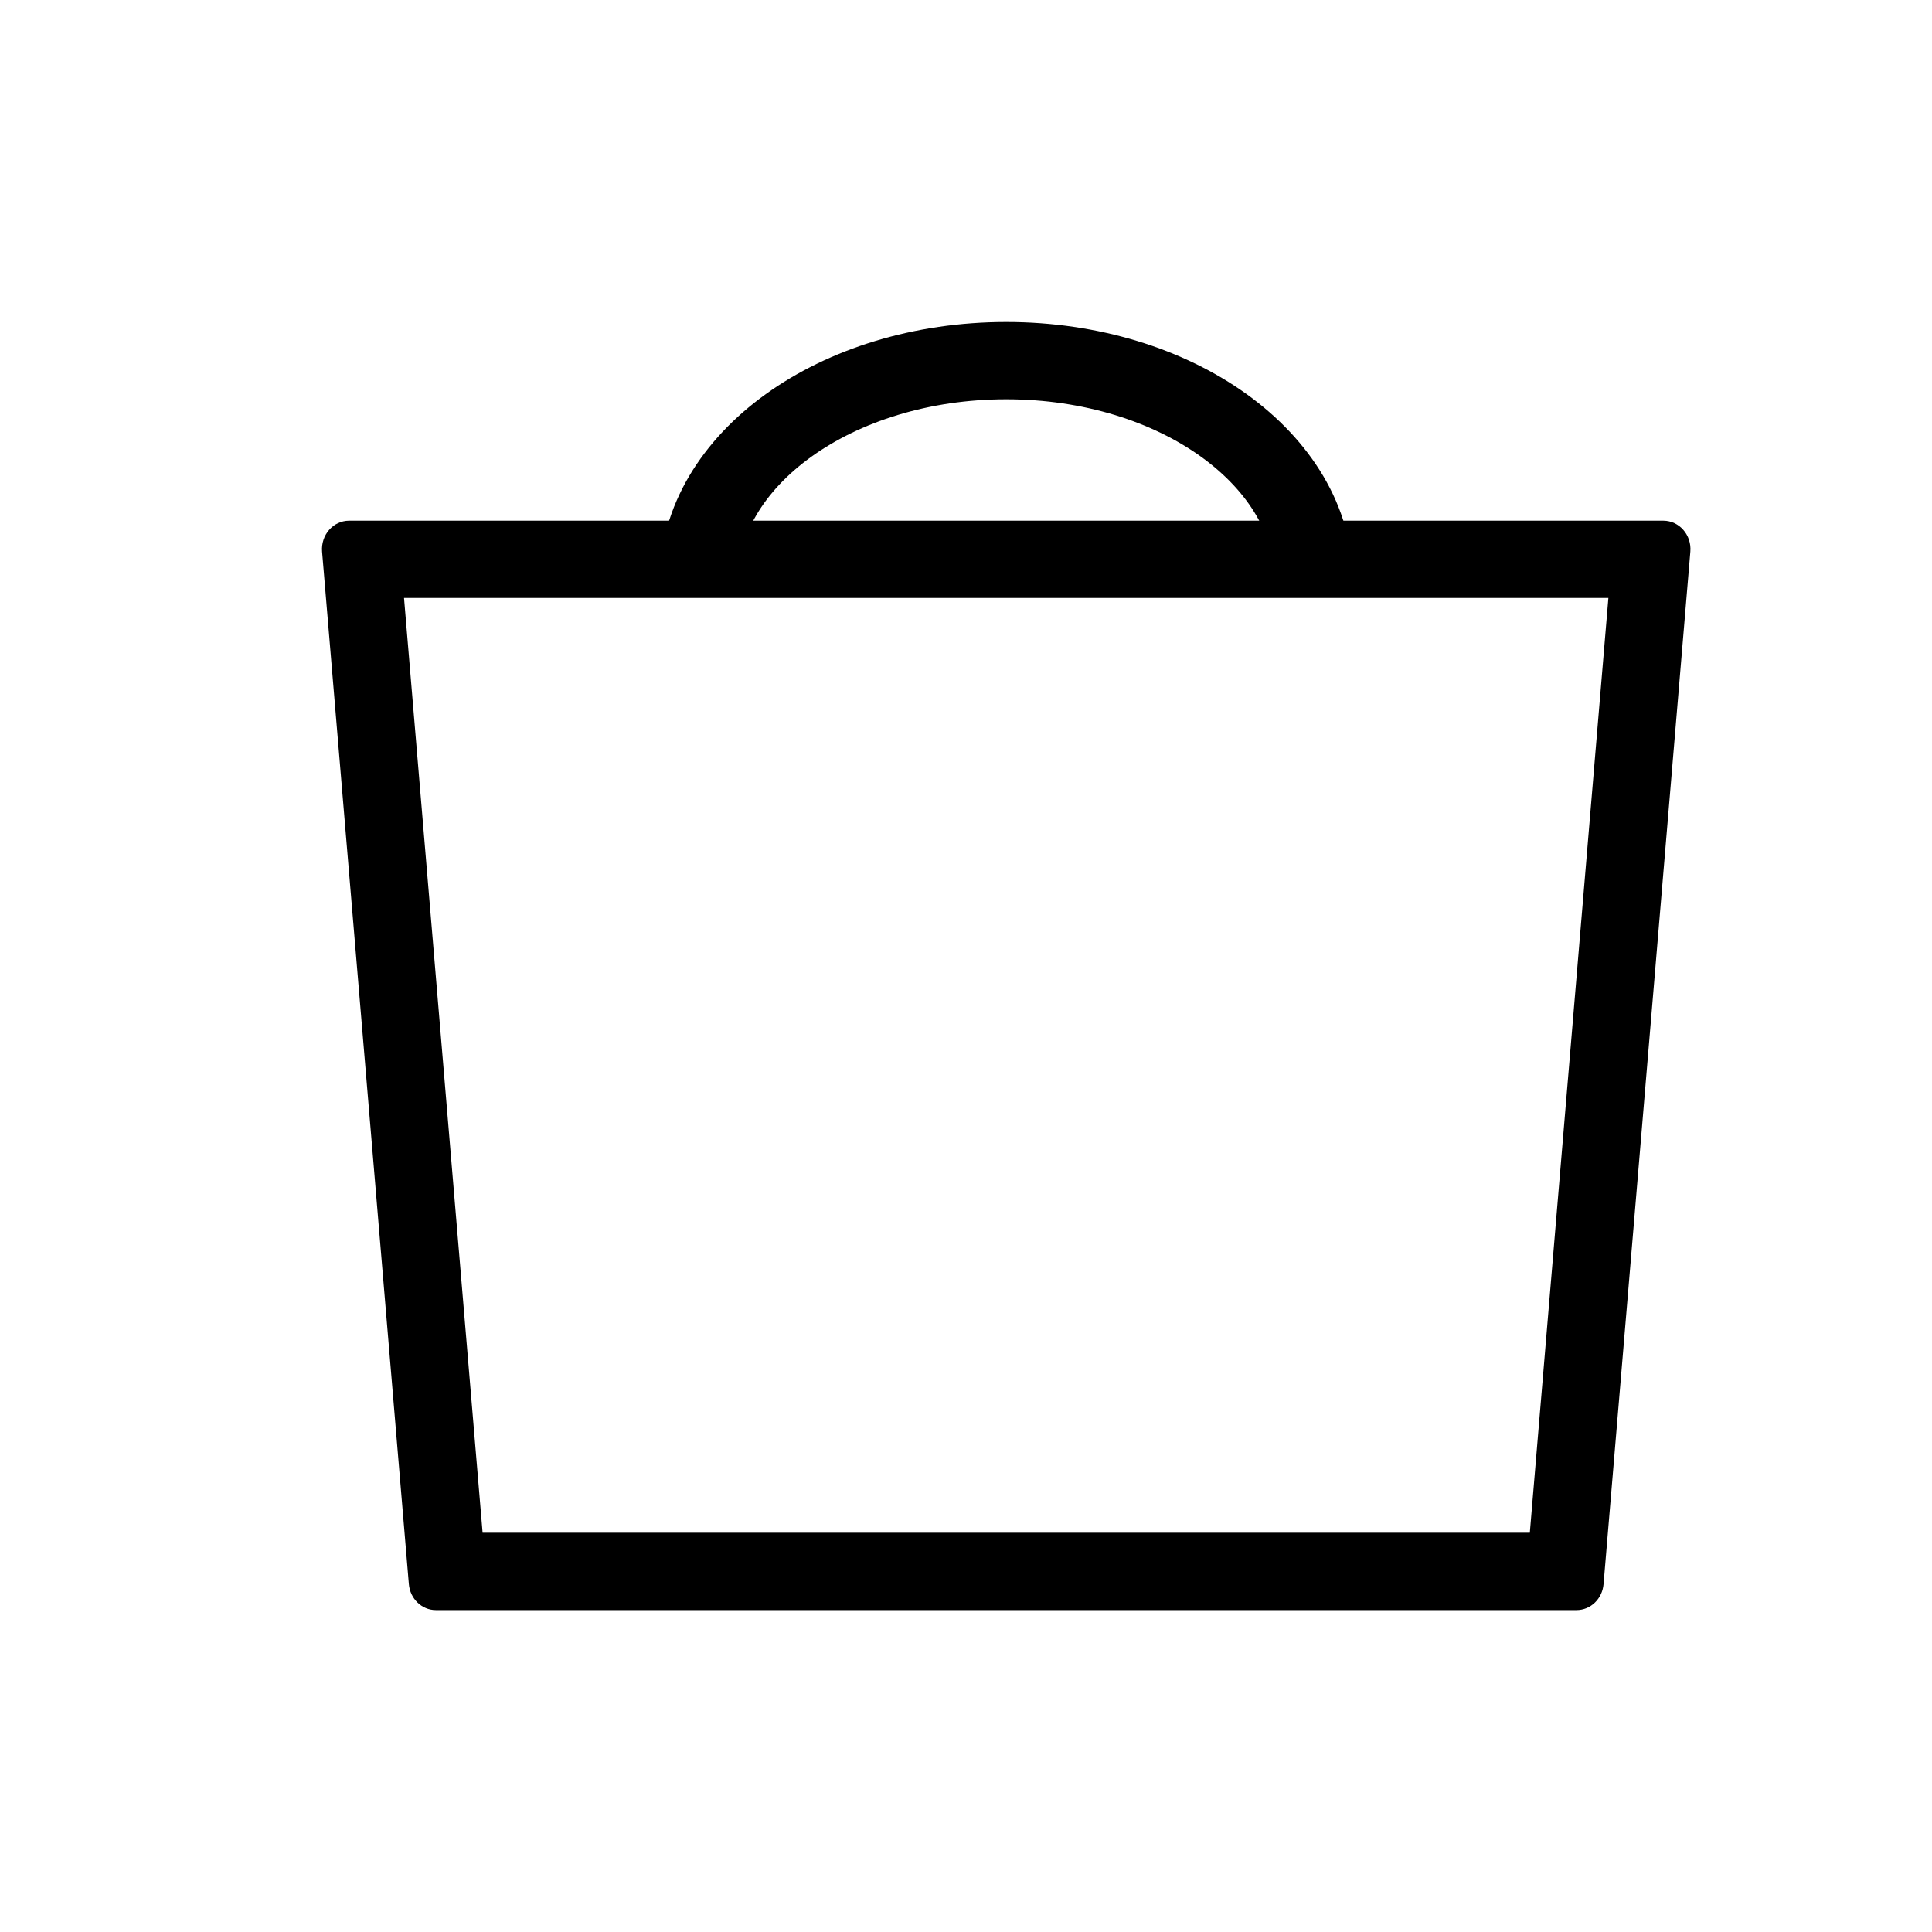
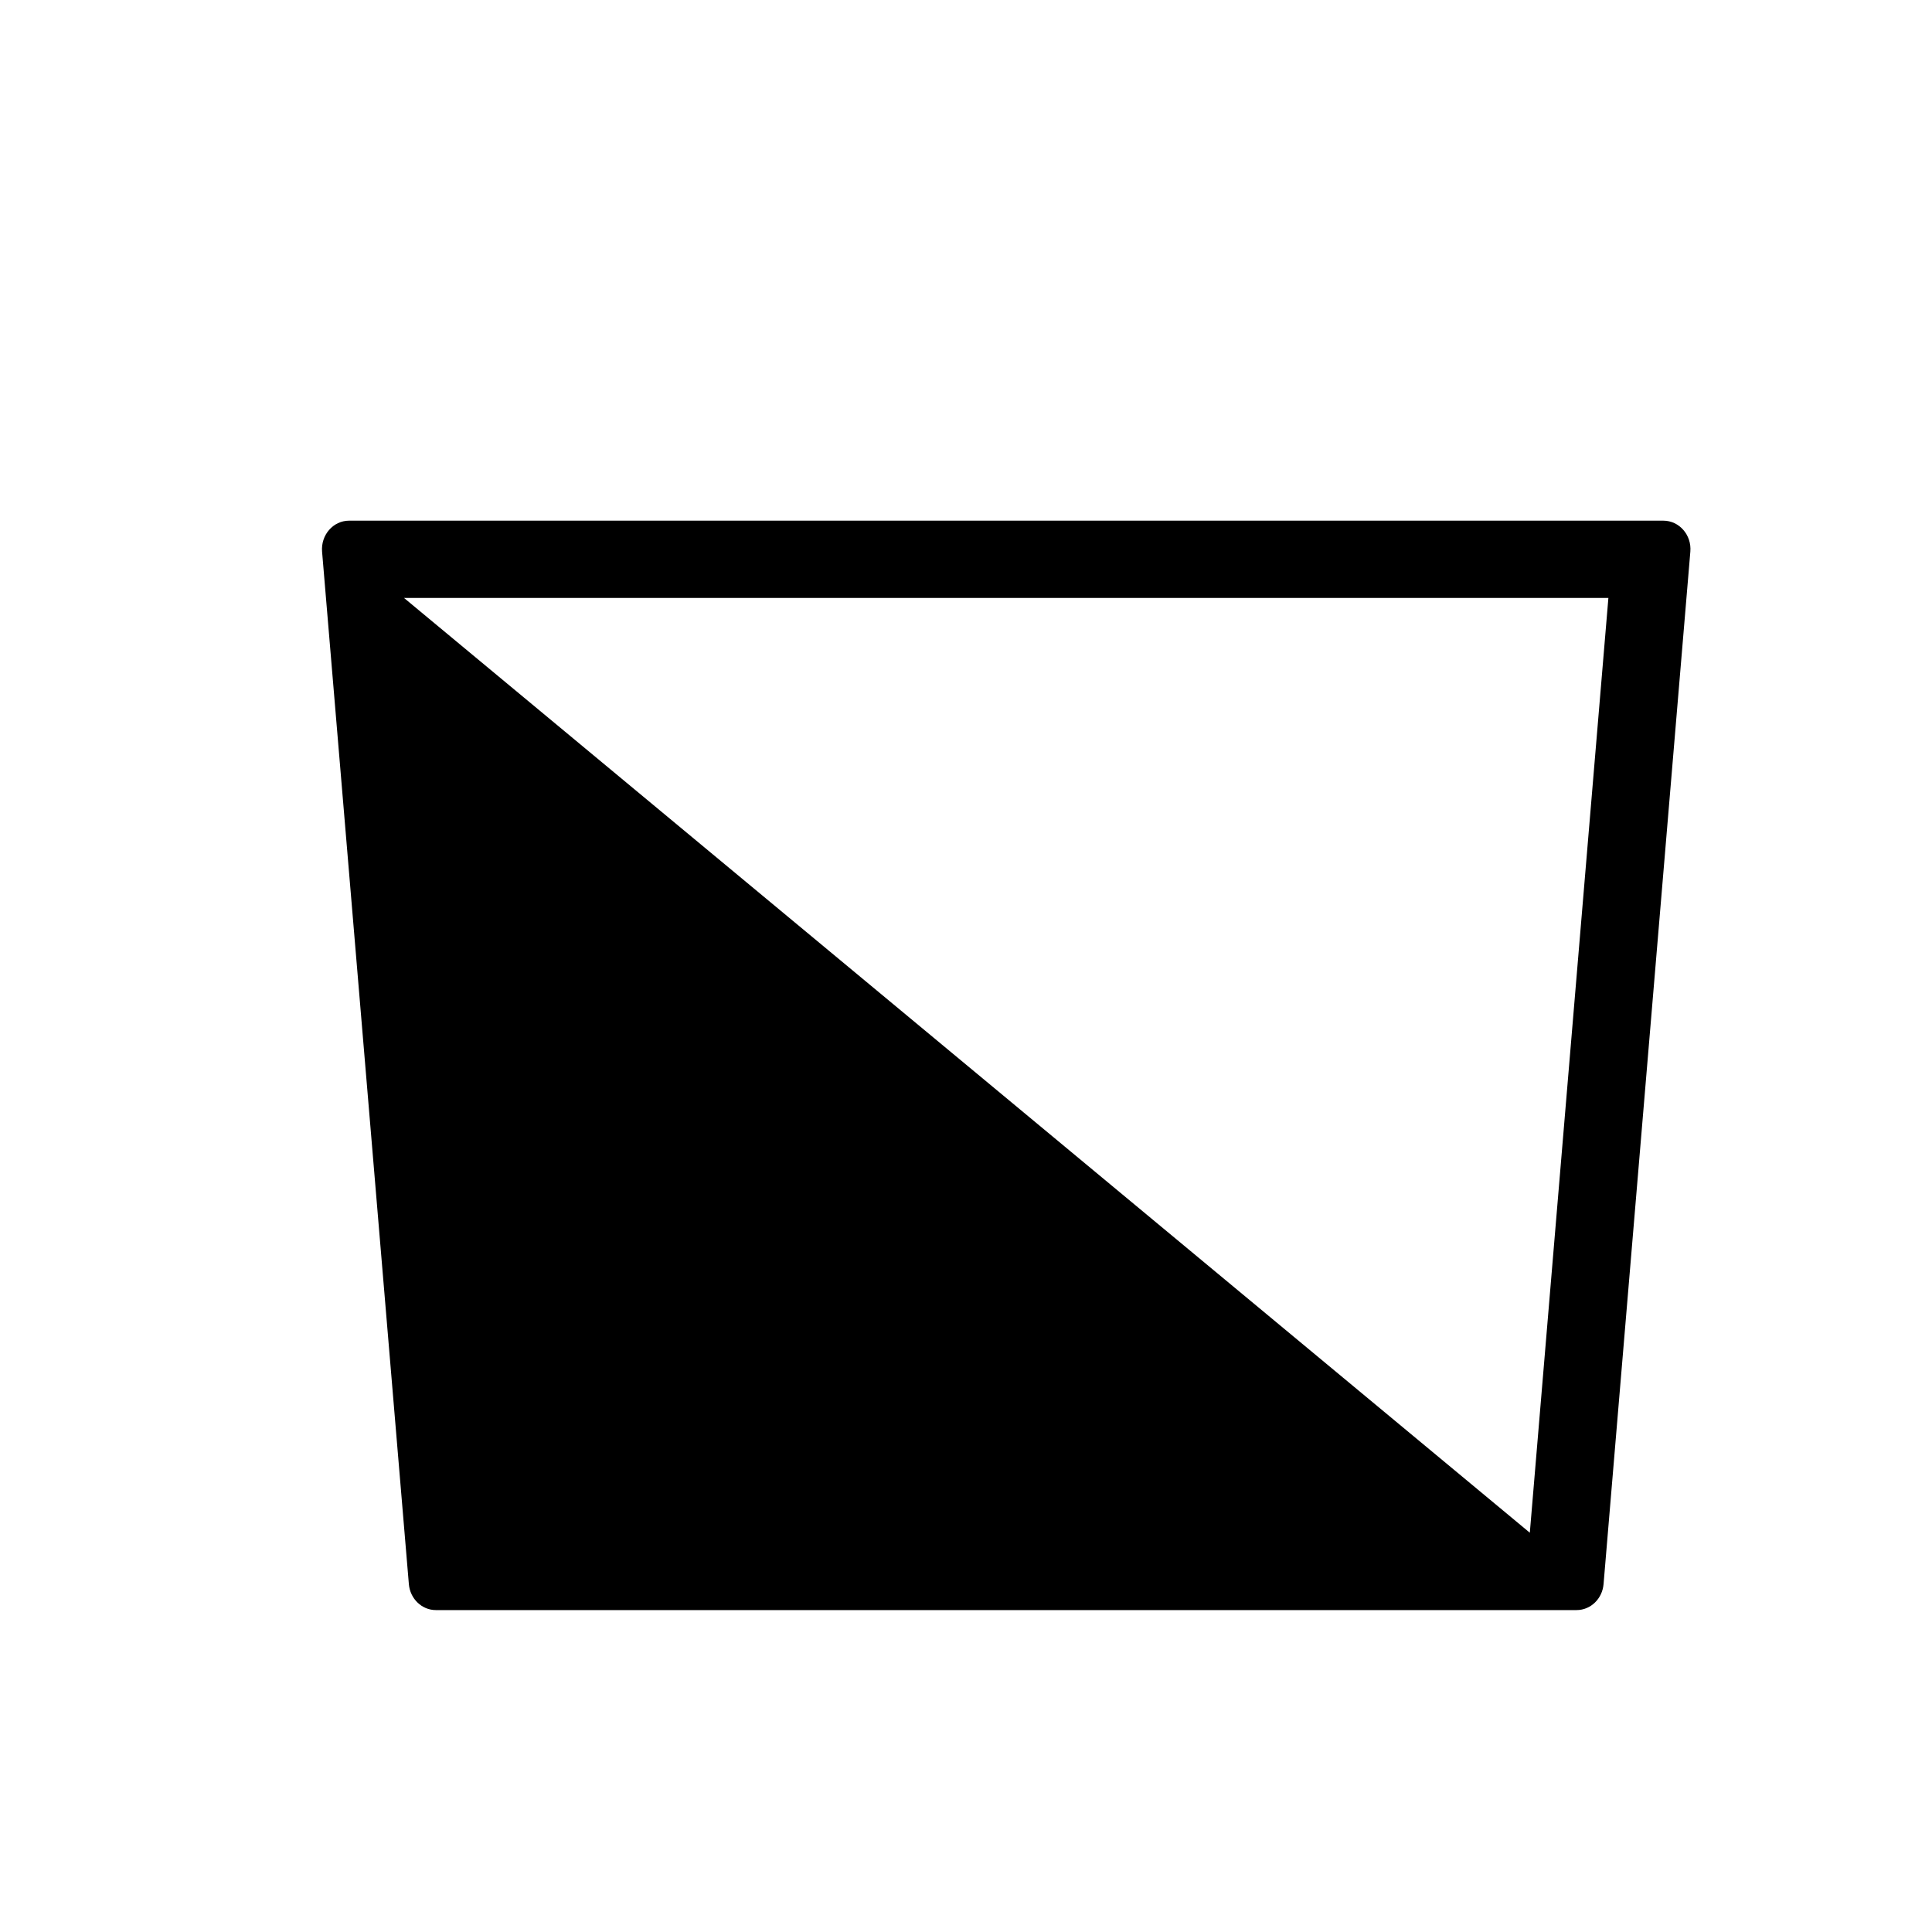
<svg xmlns="http://www.w3.org/2000/svg" fill="none" viewBox="0 0 24 24" height="24" width="24">
-   <path fill="black" d="M19.98 7.428L19.004 19.04H5.995L5.019 7.428H19.979M20.663 6.468H4.336C4.139 6.468 3.984 6.646 4.001 6.853L5.079 19.678C5.094 19.86 5.24 20.001 5.414 20.001H19.585C19.76 20.001 19.905 19.86 19.92 19.678L20.998 6.853C21.016 6.646 20.86 6.468 20.663 6.468Z" />
-   <path fill="black" d="M10.08 5.673C9.479 6.105 9.161 6.661 9.161 7.227H8.194C8.194 6.276 8.731 5.458 9.513 4.896C10.296 4.333 11.354 4 12.5 4C13.646 4 14.703 4.333 15.486 4.896C16.268 5.458 16.806 6.276 16.806 7.227H15.839C15.839 6.661 15.52 6.106 14.919 5.673C14.319 5.242 13.465 4.96 12.5 4.96C11.535 4.96 10.681 5.242 10.08 5.673Z" clip-rule="evenodd" fill-rule="evenodd" />
+   <path fill="black" d="M19.98 7.428L19.004 19.04L5.019 7.428H19.979M20.663 6.468H4.336C4.139 6.468 3.984 6.646 4.001 6.853L5.079 19.678C5.094 19.86 5.24 20.001 5.414 20.001H19.585C19.76 20.001 19.905 19.86 19.92 19.678L20.998 6.853C21.016 6.646 20.86 6.468 20.663 6.468Z" />
</svg>